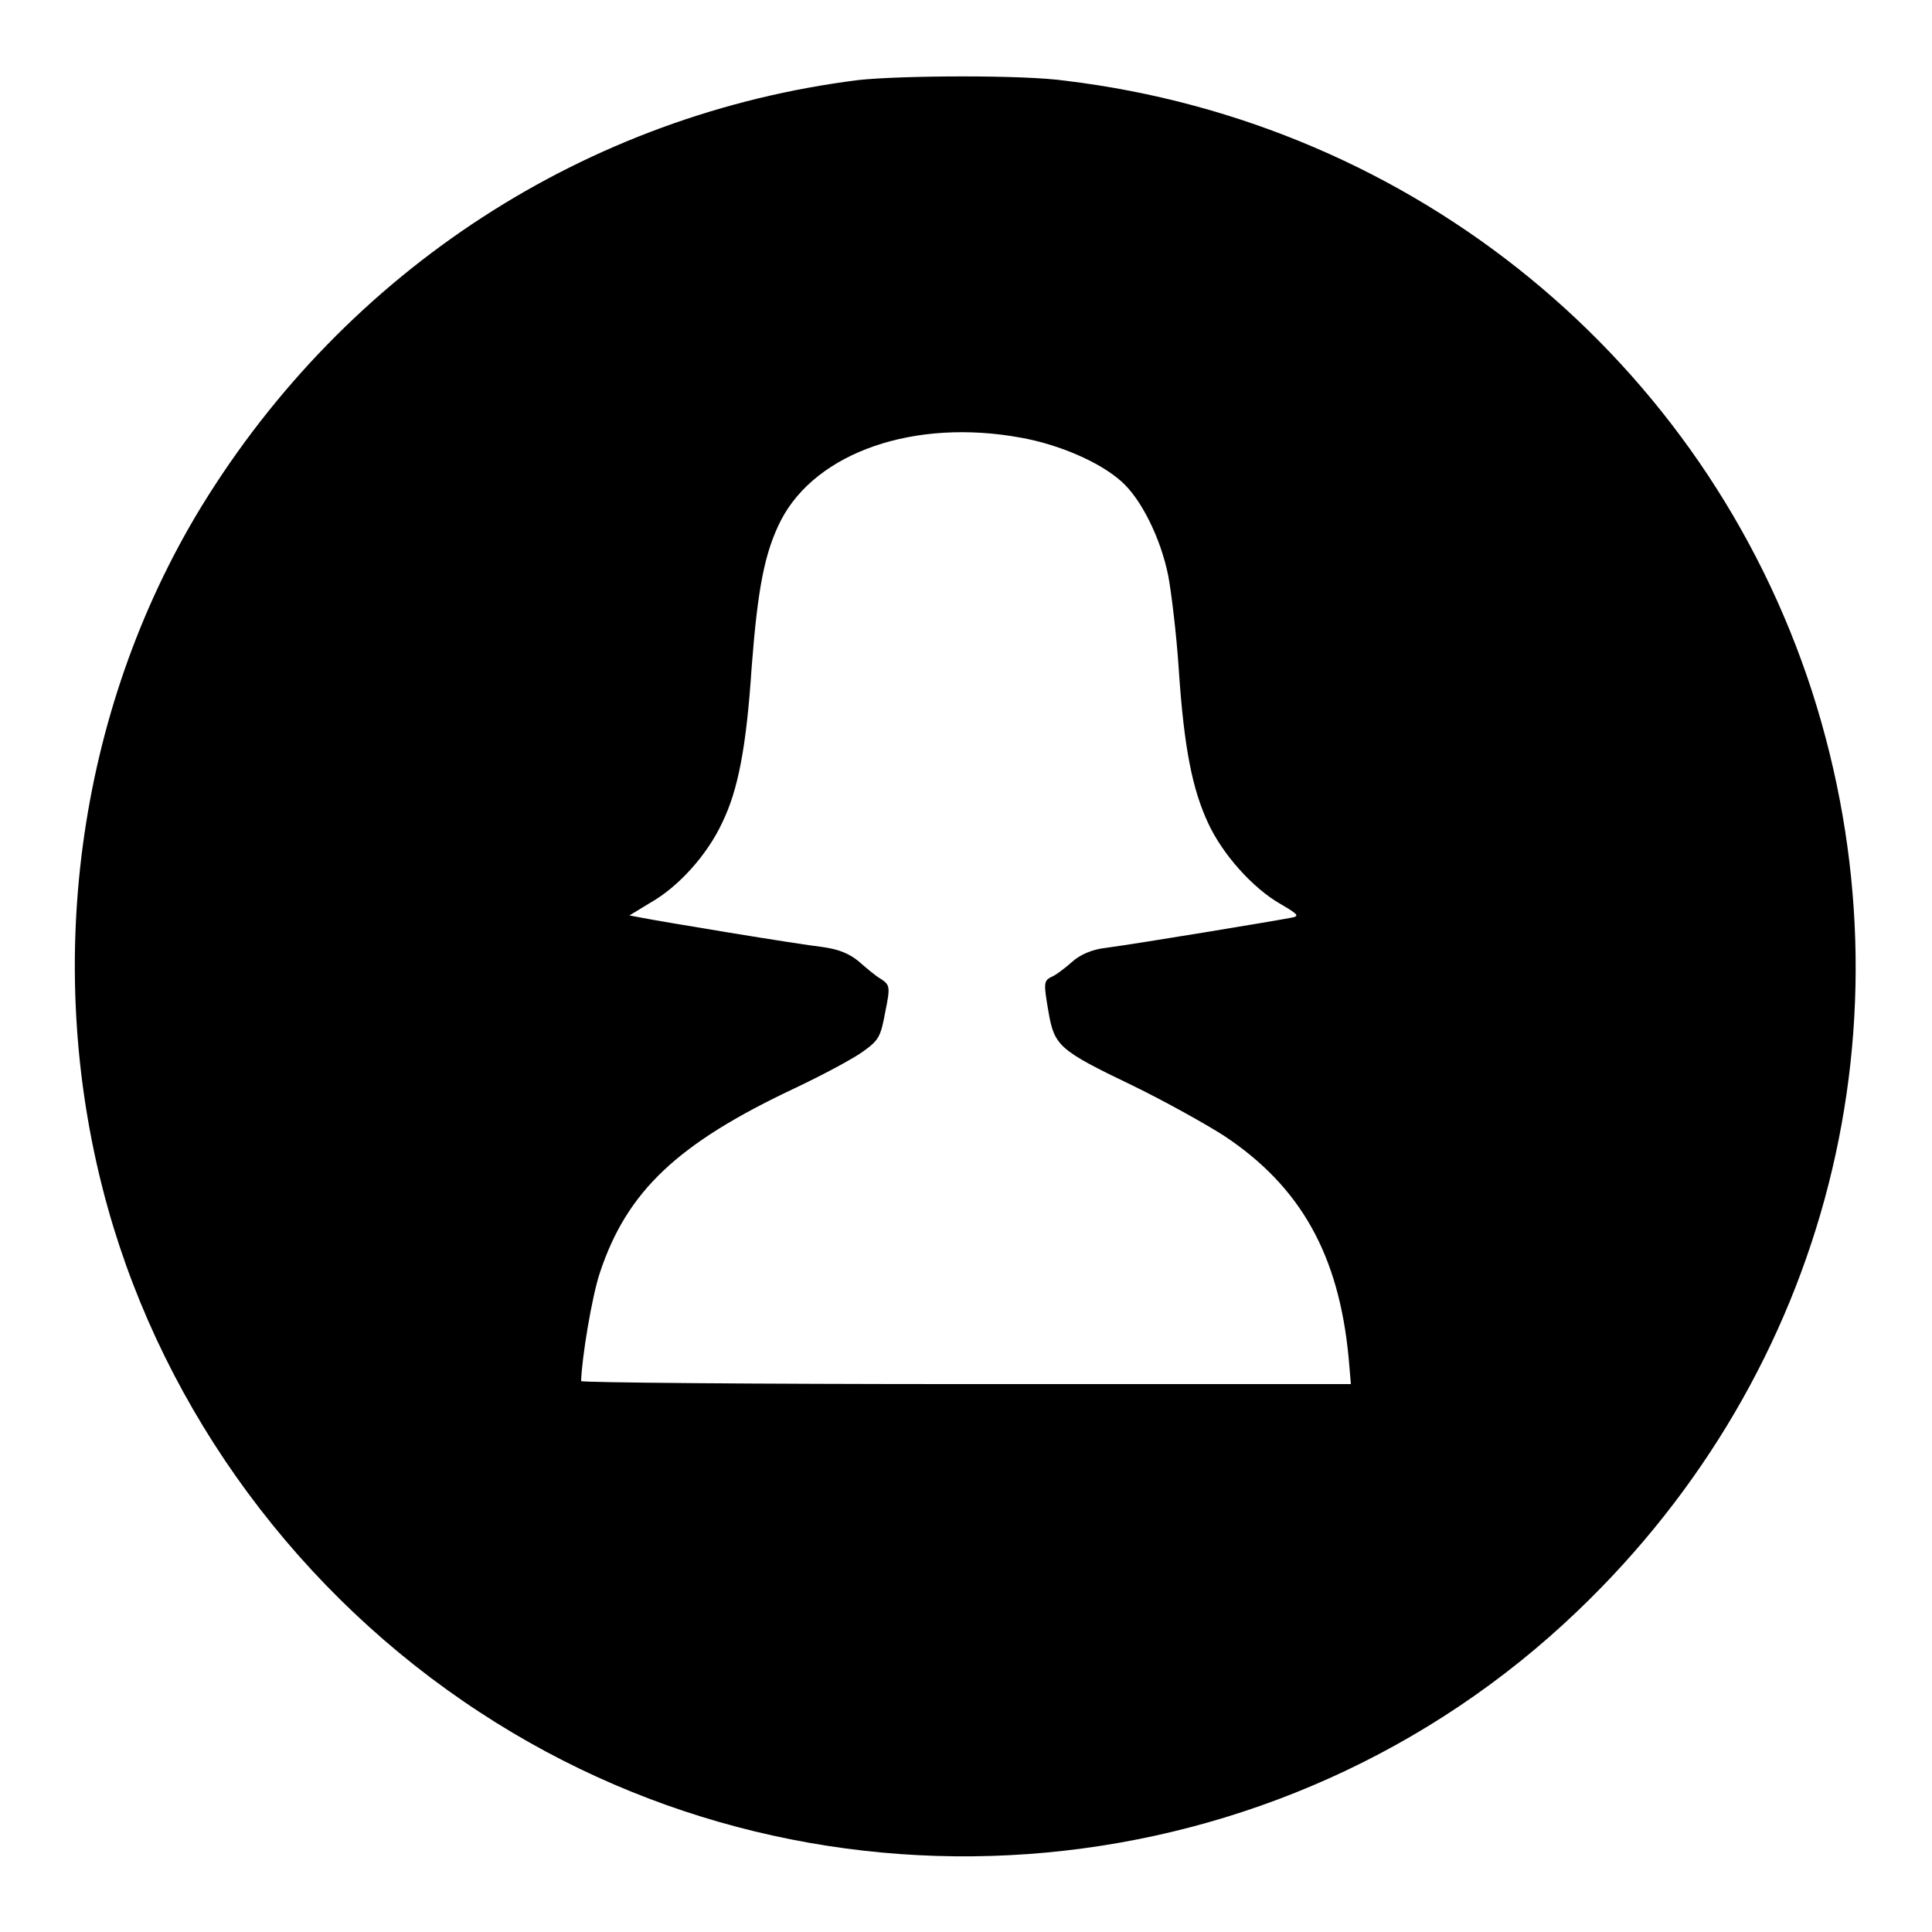
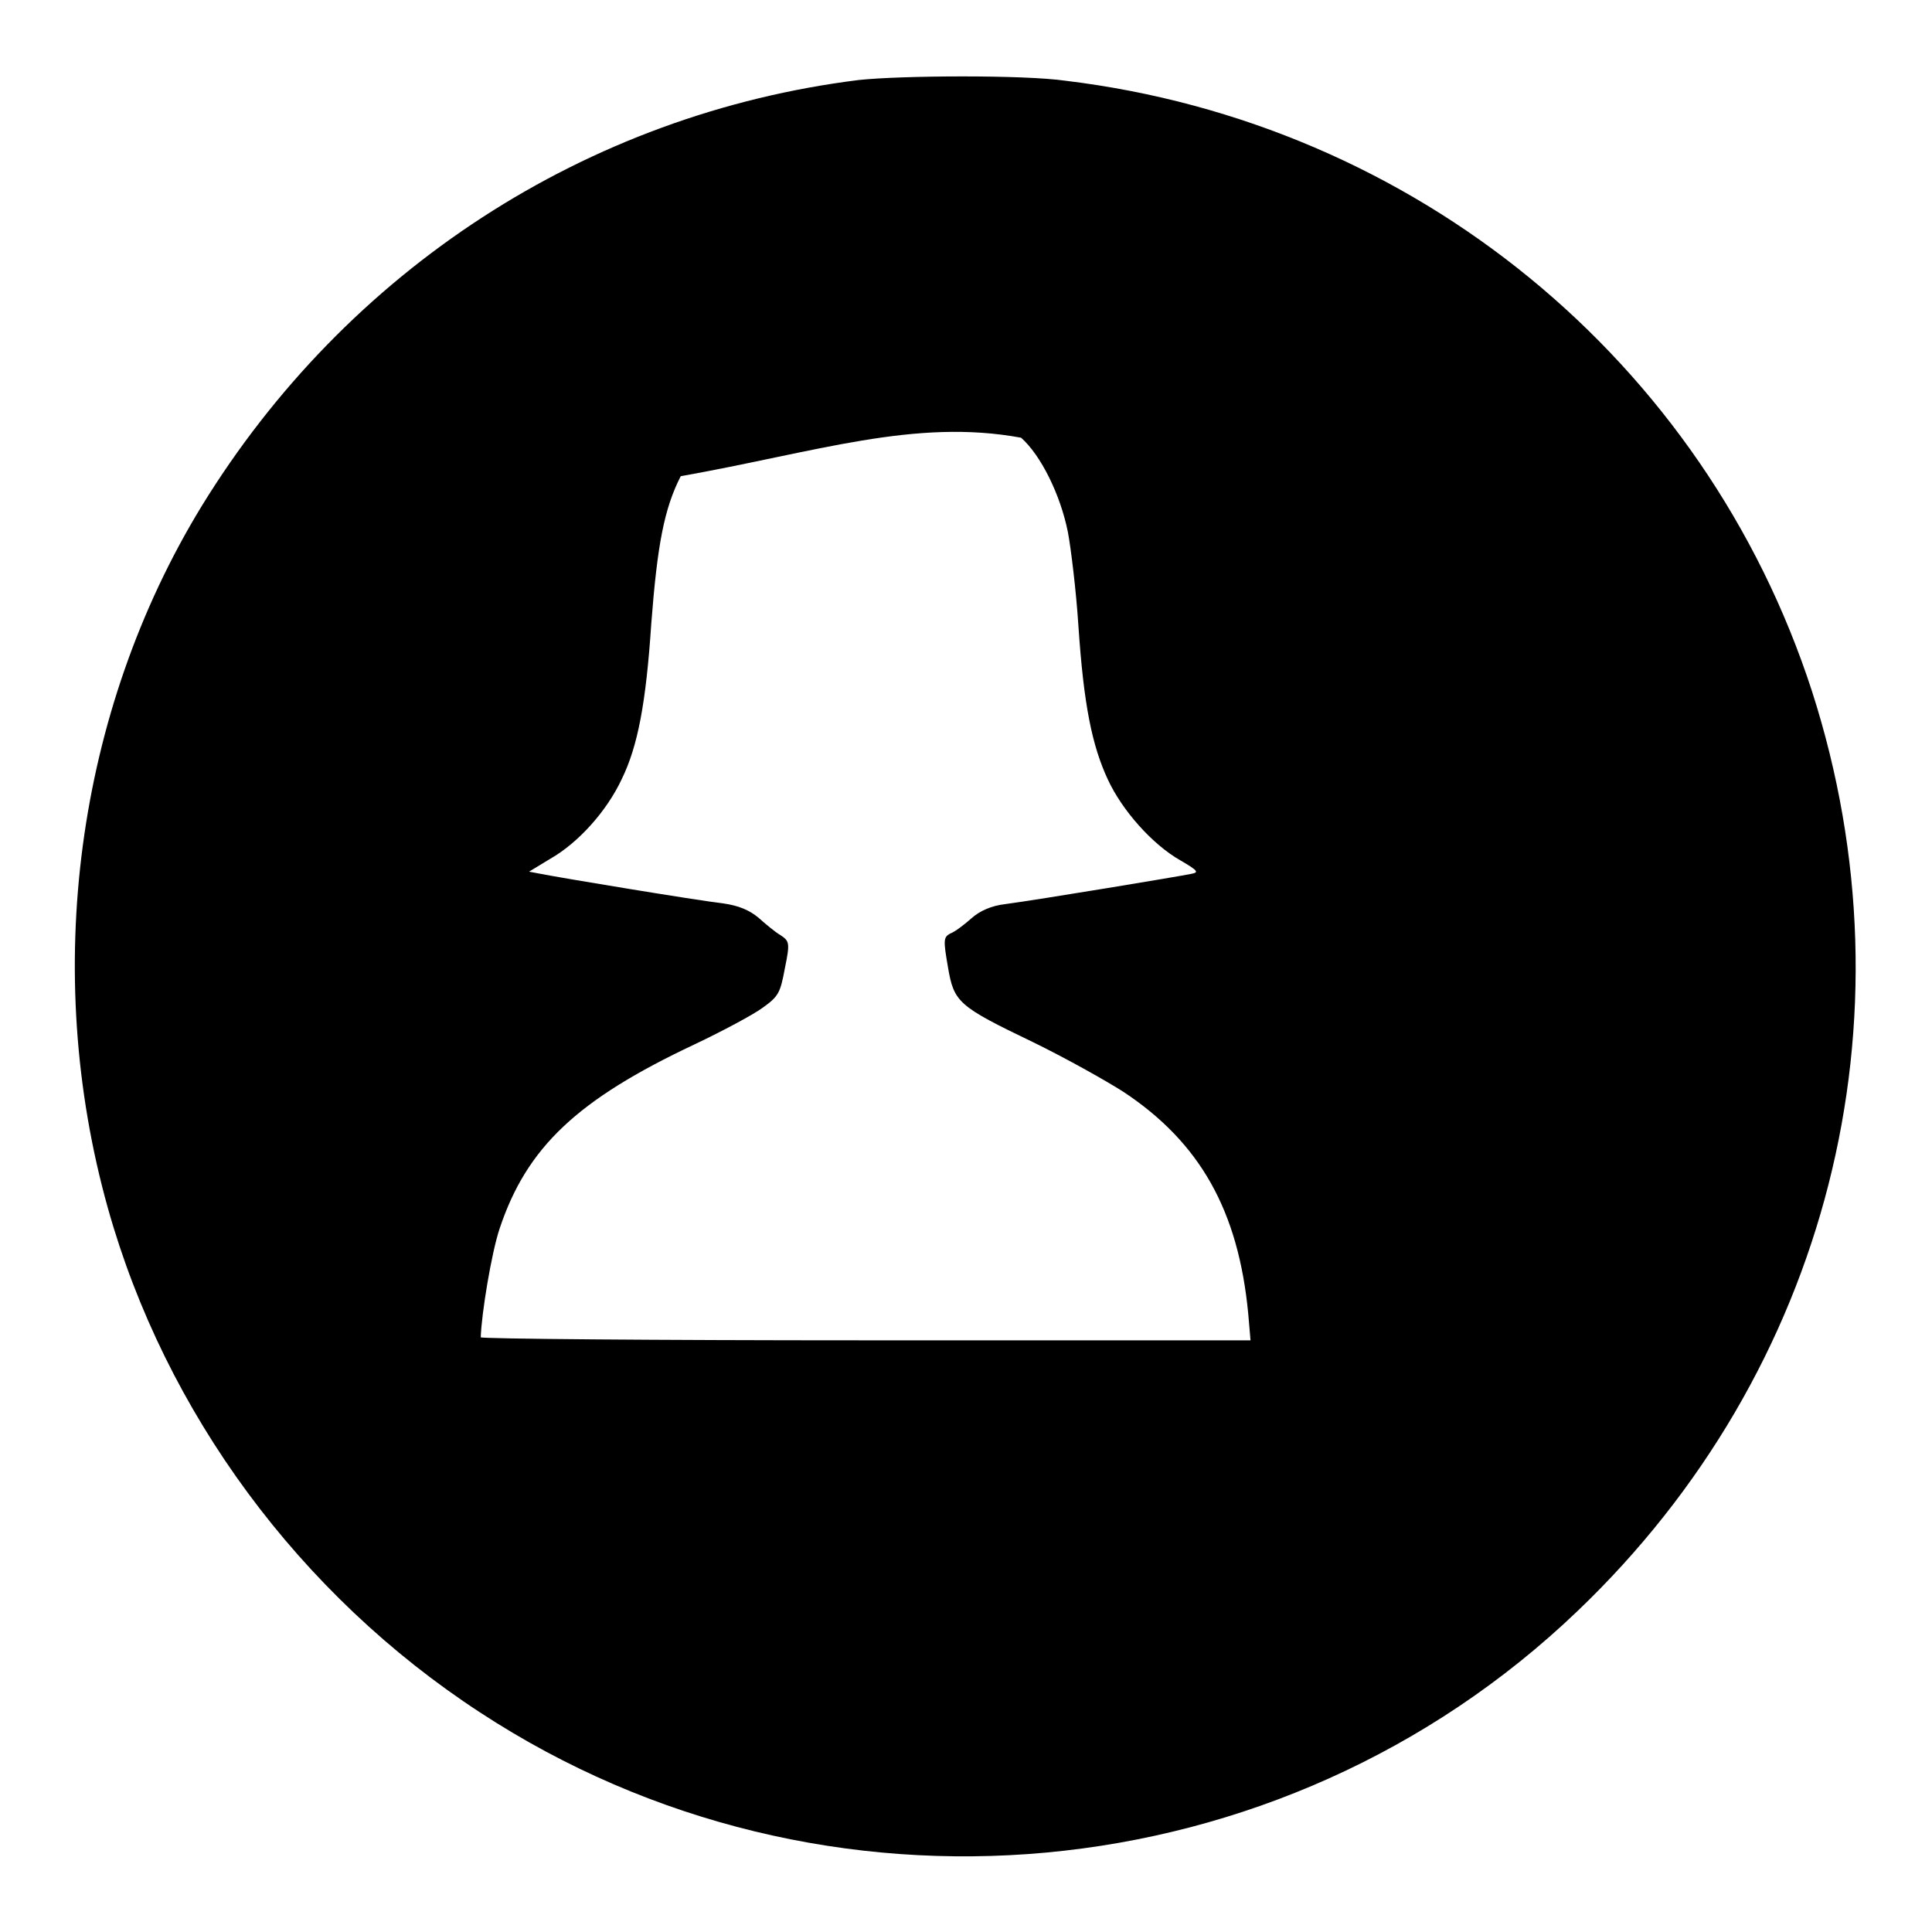
<svg xmlns="http://www.w3.org/2000/svg" version="1.1" x="0px" y="0px" viewBox="0 0 256 256" enable-background="new 0 0 256 256" xml:space="preserve">
  <g>
    <g>
      <g>
-         <path fill="#000000" d="M113.8,10.6c-36.1,4.5-67.9,25.2-87.1,56.5c-16.6,27.2-21.2,61.6-12.4,93c7.6,27.1,25.4,51.2,49.3,66.8c45.5,29.8,106.1,24.2,145.4-13.4c33.3-31.8,45.1-78.4,31.1-121.9c-14.2-43.8-52.6-75.3-98.9-80.9C135.7,9.9,119.4,10,113.8,10.6z M135.3,58c5,0.9,10.4,3.2,13.3,5.8c2.6,2.3,5.2,7.5,6.2,12.5c0.4,2.1,1.1,7.8,1.4,12.5c0.7,10.4,1.8,15.8,3.9,20.3c1.9,4.1,5.9,8.6,9.6,10.7c2.4,1.4,2.5,1.6,1.4,1.8c-1.4,0.3-20.1,3.4-24.6,4c-1.8,0.2-3.4,0.9-4.5,1.9c-0.9,0.8-2.2,1.8-2.8,2c-0.9,0.5-0.9,0.9-0.3,4.4c0.8,4.7,1.3,5.2,11.3,10c4.1,2,9.5,5,12,6.6c10.1,6.7,15.2,15.7,16.5,29.4l0.3,3.5h-51c-28,0-51-0.2-51-0.4c0.1-3.1,1.4-11.1,2.5-14.4c3.6-10.8,10.3-17.1,25.8-24.4c3.8-1.8,7.9-4,9.1-4.9c2.1-1.5,2.3-2,2.9-5.2c0.7-3.4,0.6-3.6-0.6-4.4c-0.7-0.4-2-1.5-2.9-2.3c-1.2-1-2.6-1.6-4.7-1.9c-3.5-0.4-21.6-3.4-24.1-3.9l-1.6-0.3l2.8-1.7c3.7-2.1,7.5-6.3,9.5-10.6c2.1-4.3,3.2-10,3.9-20.6c0.8-10.4,1.7-15.2,3.9-19.5C108.2,59.9,121.2,55.4,135.3,58z" />
+         <path fill="#000000" d="M113.8,10.6c-36.1,4.5-67.9,25.2-87.1,56.5c-16.6,27.2-21.2,61.6-12.4,93c7.6,27.1,25.4,51.2,49.3,66.8c45.5,29.8,106.1,24.2,145.4-13.4c33.3-31.8,45.1-78.4,31.1-121.9c-14.2-43.8-52.6-75.3-98.9-80.9C135.7,9.9,119.4,10,113.8,10.6z M135.3,58c2.6,2.3,5.2,7.5,6.2,12.5c0.4,2.1,1.1,7.8,1.4,12.5c0.7,10.4,1.8,15.8,3.9,20.3c1.9,4.1,5.9,8.6,9.6,10.7c2.4,1.4,2.5,1.6,1.4,1.8c-1.4,0.3-20.1,3.4-24.6,4c-1.8,0.2-3.4,0.9-4.5,1.9c-0.9,0.8-2.2,1.8-2.8,2c-0.9,0.5-0.9,0.9-0.3,4.4c0.8,4.7,1.3,5.2,11.3,10c4.1,2,9.5,5,12,6.6c10.1,6.7,15.2,15.7,16.5,29.4l0.3,3.5h-51c-28,0-51-0.2-51-0.4c0.1-3.1,1.4-11.1,2.5-14.4c3.6-10.8,10.3-17.1,25.8-24.4c3.8-1.8,7.9-4,9.1-4.9c2.1-1.5,2.3-2,2.9-5.2c0.7-3.4,0.6-3.6-0.6-4.4c-0.7-0.4-2-1.5-2.9-2.3c-1.2-1-2.6-1.6-4.7-1.9c-3.5-0.4-21.6-3.4-24.1-3.9l-1.6-0.3l2.8-1.7c3.7-2.1,7.5-6.3,9.5-10.6c2.1-4.3,3.2-10,3.9-20.6c0.8-10.4,1.7-15.2,3.9-19.5C108.2,59.9,121.2,55.4,135.3,58z" />
      </g>
    </g>
  </g>
</svg>